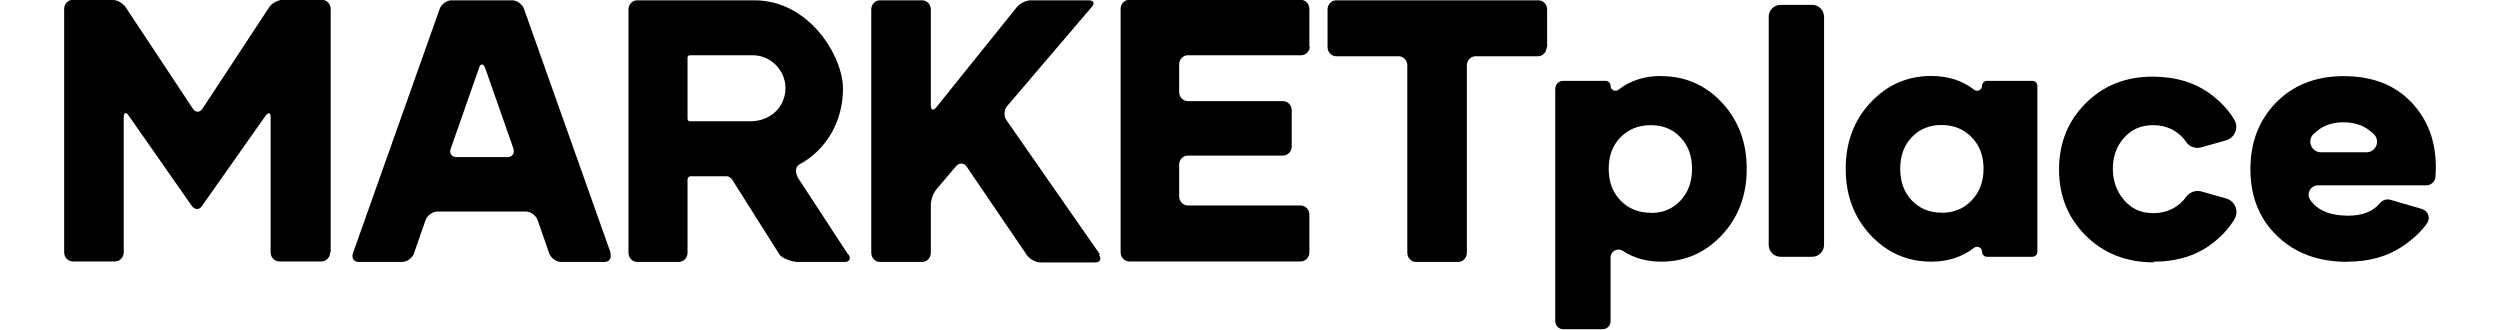
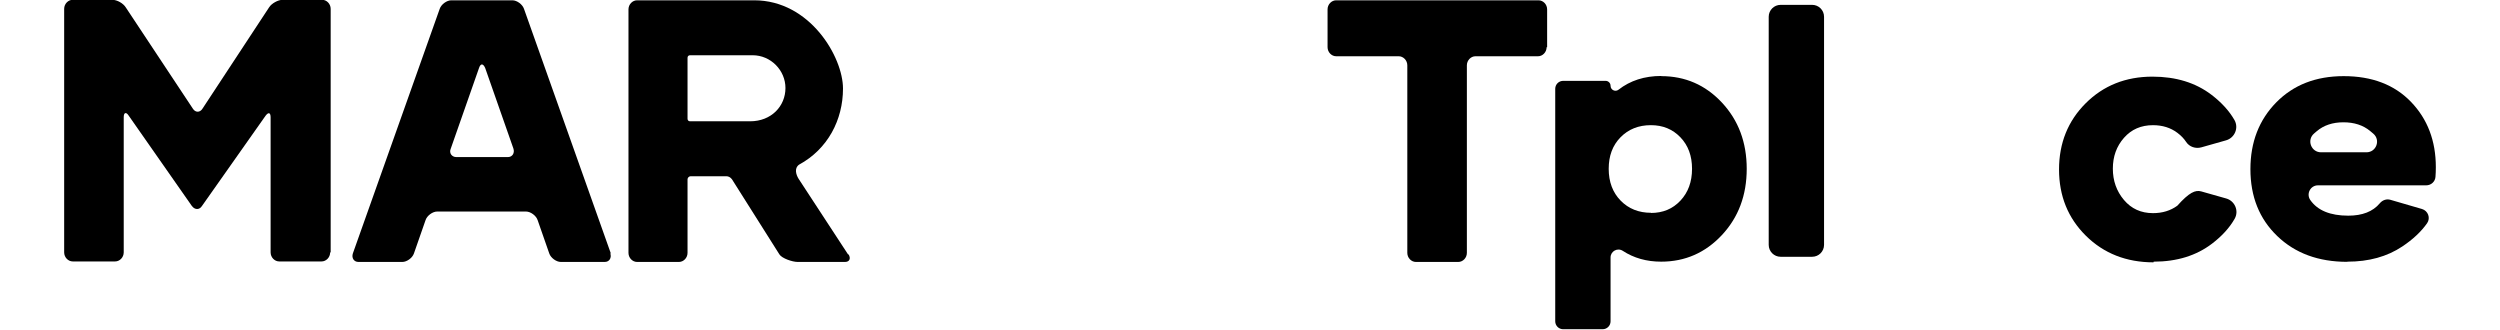
<svg xmlns="http://www.w3.org/2000/svg" fill="none" viewBox="0 0 1502 198" height="198" width="1502">
  <g clip-path="url(#clip0_254_48)">
    <path fill="black" d="M929.514 28.348V5.632C929.514 2.603 927.088 0.18 924.359 0.18H802.754C800.024 0.18 797.598 2.603 797.598 5.632V28.348C797.598 31.377 800.024 33.8 802.754 33.8H840.357C843.086 33.8 845.513 36.223 845.513 39.252V151.925C845.513 154.954 847.939 157.377 850.668 157.377H876.141C878.871 157.377 881.297 154.954 881.297 151.925V39.252C881.297 36.223 883.723 33.8 886.452 33.8H924.056C926.785 33.8 929.211 31.377 929.211 28.348H929.514Z" />
-     <path fill="black" d="M786.681 28.349V5.329C786.681 2.301 784.255 -0.123 781.526 -0.123H678.419C675.69 -0.123 673.263 2.301 673.263 5.329V151.623C673.263 154.651 675.69 157.075 678.419 157.075H781.526C784.255 157.075 786.681 154.651 786.681 151.623V128.906C786.681 125.877 784.255 123.454 781.526 123.454H713.596C710.867 123.454 708.441 121.031 708.441 118.002V98.921C708.441 95.892 710.867 93.469 713.596 93.469H770.912C773.641 93.469 776.067 91.046 776.067 88.017V66.209C776.067 63.18 773.641 60.757 770.912 60.757H713.596C710.867 60.757 708.441 58.334 708.441 55.305V38.647C708.441 35.618 710.867 33.195 713.596 33.195H781.829C784.558 33.195 786.984 30.772 786.984 27.743L786.681 28.349Z" />
-     <path fill="black" d="M660.83 152.834L604.728 72.267C602.908 69.844 603.211 65.906 605.031 63.786L655.978 4.118C657.797 1.997 657.191 0.18 654.158 0.18H619.284C616.555 0.18 612.612 1.997 610.793 4.421L562.575 64.392C560.756 66.815 559.239 66.209 559.239 63.18V5.632C559.239 2.603 556.813 0.18 554.084 0.18H528.611C525.881 0.18 523.455 2.603 523.455 5.632V151.925C523.455 154.954 525.881 157.377 528.611 157.377H554.084C556.813 157.377 559.239 154.954 559.239 151.925V123.151C559.239 120.122 560.756 115.882 562.575 113.762L574.402 99.829C576.222 97.709 579.254 97.709 580.771 100.132L616.858 153.137C618.374 155.56 622.317 157.68 625.046 157.68H658.101C660.83 157.68 662.043 155.56 660.224 153.137L660.83 152.834Z" />
    <path fill="black" d="M509.809 152.834H509.505L479.786 107.401C478.27 104.978 477.057 101.041 480.09 98.921C497.375 89.531 506.473 71.964 506.473 53.185C506.473 34.406 486.761 0.18 453.1 0.18H382.745C380.015 0.18 377.589 2.603 377.589 5.632V151.925C377.589 154.954 380.015 157.377 382.745 157.377H407.915C410.644 157.377 413.07 154.954 413.07 151.925V107.704C413.07 106.796 413.98 105.887 414.89 105.887H436.421C437.634 105.887 438.847 106.493 439.757 107.704L468.263 152.834C469.779 155.257 476.147 157.377 479.18 157.377H507.686C510.415 157.377 511.325 155.257 509.809 152.834ZM450.674 72.873H414.587C413.677 72.873 413.07 72.267 413.07 71.358V34.709C413.07 33.8 413.677 33.195 414.587 33.195H452.19C463.107 33.195 471.902 42.281 471.902 52.882C471.902 63.786 463.411 72.873 450.674 72.873Z" />
    <path fill="black" d="M366.976 152.228L314.816 5.329C313.906 2.603 310.57 0.18 307.841 0.18H271.147C268.418 0.18 265.082 2.603 264.172 5.329L212.012 152.228C211.102 154.954 212.619 157.377 215.348 157.377H241.731C244.46 157.377 247.796 154.954 248.706 152.228L255.681 132.238C256.591 129.512 259.926 127.089 262.656 127.089H316.029C318.758 127.089 322.094 129.512 323.004 132.238L329.978 152.228C330.888 154.954 334.224 157.377 336.953 157.377H363.337C366.066 157.377 367.582 154.954 366.672 152.228H366.976ZM305.111 94.377H274.179C271.45 94.377 269.631 91.954 270.844 89.228L287.826 40.767C288.736 38.041 290.252 38.041 291.465 40.767L308.447 89.228C309.357 91.954 307.841 94.377 305.111 94.377Z" />
    <path fill="black" d="M198.669 151.623V5.329C198.669 2.301 196.243 -0.123 193.513 -0.123H169.859C167.13 -0.123 163.188 1.998 161.672 4.421L121.642 65.3C120.126 67.724 117.396 67.724 115.88 65.3L75.547 4.421C74.031 1.998 70.392 -0.123 67.359 -0.123H43.705C40.976 -0.123 38.55 2.301 38.55 5.329V151.623C38.55 154.651 40.976 157.075 43.705 157.075H69.179C71.908 157.075 74.334 154.651 74.334 151.623V70.45C74.334 67.421 75.85 67.118 77.367 69.541L115.273 123.757C117.093 126.18 119.822 126.18 121.339 123.757L159.549 69.541C161.368 67.118 162.581 67.724 162.581 70.45V151.623C162.581 154.651 165.007 157.075 167.737 157.075H193.21C195.939 157.075 198.365 154.651 198.365 151.623H198.669Z" />
    <path fill="black" d="M998.035 45.74C1012.43 45.74 1024.59 51.004 1034.53 61.636C1044.46 72.267 1049.43 85.527 1049.43 101.422C1049.43 117.318 1044.46 130.578 1034.53 141.209C1024.59 151.841 1012.43 157.205 998.035 157.205C989.262 157.205 981.577 155.03 974.981 150.714C971.818 148.645 967.627 150.905 967.627 154.682V193.048C967.627 195.68 965.49 197.8 962.854 197.8H939.155C936.52 197.8 934.382 195.665 934.382 193.033V53.343C934.382 50.71 936.52 48.575 939.155 48.575H964.649C966.296 48.575 967.627 49.908 967.627 51.549C967.627 54.009 970.457 55.414 972.398 53.9C979.427 48.411 987.988 45.64 998.138 45.64L998.035 45.74ZM991.852 127.946C999.048 127.946 1004.93 125.517 1009.59 120.556C1014.25 115.594 1016.58 109.216 1016.58 101.422C1016.58 93.629 1014.25 87.35 1009.59 82.489C1004.92 77.631 999.048 75.199 991.852 75.199C984.452 75.199 978.369 77.628 973.605 82.489C968.84 87.347 966.508 93.626 966.508 101.422C966.508 109.319 968.941 115.697 973.705 120.556C978.469 125.414 984.552 127.846 991.952 127.846L991.852 127.946Z" />
    <path fill="black" d="M1069.8 2.915H1088.74C1092.69 2.915 1095.89 6.117 1095.89 10.063V147.122C1095.89 151.068 1092.69 154.27 1088.74 154.27H1069.8C1065.85 154.27 1062.64 151.068 1062.64 147.122V10.063C1062.64 6.114 1065.85 2.915 1069.8 2.915Z" />
-     <path fill="black" d="M1160.29 157.205C1145.9 157.205 1133.74 151.838 1123.8 141.209C1113.87 130.578 1108.9 117.318 1108.9 101.422C1108.9 85.527 1113.87 72.267 1123.8 61.636C1133.74 51.004 1145.9 45.64 1160.29 45.64C1170.44 45.64 1179.01 48.411 1186.04 53.9C1187.98 55.414 1190.81 54.012 1190.81 51.549C1190.81 49.905 1192.14 48.575 1193.78 48.575H1221.07C1222.72 48.575 1224.05 49.908 1224.05 51.549V151.292C1224.05 152.937 1222.72 154.267 1221.07 154.267H1193.78C1192.14 154.267 1190.81 152.934 1190.81 151.292V151.223C1190.81 148.769 1187.99 147.355 1186.05 148.86C1178.9 154.406 1170.35 157.205 1160.4 157.205H1160.29ZM1166.28 127.846C1173.67 127.846 1179.76 125.417 1184.52 120.456C1189.29 115.494 1191.72 109.116 1191.72 101.322C1191.72 93.529 1189.29 87.25 1184.52 82.389C1179.76 77.531 1173.67 75.099 1166.38 75.099C1159.18 75.099 1153.3 77.528 1148.64 82.389C1143.98 87.25 1141.65 93.526 1141.65 101.322C1141.65 109.219 1143.98 115.597 1148.64 120.456C1153.3 125.314 1159.18 127.746 1166.38 127.746L1166.28 127.846Z" />
-     <path fill="black" d="M1293.83 157.611C1277.52 157.611 1263.93 152.244 1253.18 141.615C1242.44 130.984 1237.07 117.724 1237.07 101.828C1237.07 85.933 1242.44 72.673 1253.08 62.041C1263.73 51.41 1277.11 46.046 1293.22 46.046C1307.31 46.046 1319.17 49.69 1328.7 56.98C1334.77 61.627 1339.36 66.688 1342.47 72.131C1345.16 76.843 1342.62 82.838 1337.4 84.319L1322.59 88.517C1319.15 89.492 1315.36 88.256 1313.42 85.258C1312.12 83.262 1310.35 81.435 1308.12 79.763C1304.07 76.725 1299.2 75.208 1293.52 75.208C1286.33 75.208 1280.55 77.74 1276.09 82.801C1271.63 87.862 1269.4 94.038 1269.4 101.329C1269.4 108.619 1271.63 114.895 1276.09 120.159C1280.55 125.423 1286.33 128.055 1293.52 128.055C1299.2 128.055 1304.07 126.538 1308.12 123.6C1310.2 122.094 1311.88 120.426 1313.16 118.614C1315.31 115.567 1318.97 113.992 1322.56 115.01L1337.51 119.247C1342.72 120.725 1345.27 126.707 1342.59 131.417C1339.52 136.815 1335 141.8 1329 146.377C1319.57 153.564 1307.92 157.211 1293.93 157.211L1293.83 157.611Z" />
+     <path fill="black" d="M1293.83 157.611C1277.52 157.611 1263.93 152.244 1253.18 141.615C1242.44 130.984 1237.07 117.724 1237.07 101.828C1237.07 85.933 1242.44 72.673 1253.08 62.041C1263.73 51.41 1277.11 46.046 1293.22 46.046C1307.31 46.046 1319.17 49.69 1328.7 56.98C1334.77 61.627 1339.36 66.688 1342.47 72.131C1345.16 76.843 1342.62 82.838 1337.4 84.319L1322.59 88.517C1319.15 89.492 1315.36 88.256 1313.42 85.258C1312.12 83.262 1310.35 81.435 1308.12 79.763C1304.07 76.725 1299.2 75.208 1293.52 75.208C1286.33 75.208 1280.55 77.74 1276.09 82.801C1271.63 87.862 1269.4 94.038 1269.4 101.329C1269.4 108.619 1271.63 114.895 1276.09 120.159C1280.55 125.423 1286.33 128.055 1293.52 128.055C1299.2 128.055 1304.07 126.538 1308.12 123.6C1315.31 115.567 1318.97 113.992 1322.56 115.01L1337.51 119.247C1342.72 120.725 1345.27 126.707 1342.59 131.417C1339.52 136.815 1335 141.8 1329 146.377C1319.57 153.564 1307.92 157.211 1293.93 157.211L1293.83 157.611Z" />
    <path fill="black" d="M1410.23 157.308C1392.9 157.308 1378.91 152.143 1368.17 141.818C1357.42 131.493 1352.05 118.127 1352.05 101.625C1352.05 85.427 1357.22 72.064 1367.56 61.536C1377.9 51.007 1391.38 45.743 1408.1 45.743C1425.13 45.743 1438.61 50.907 1448.55 61.233C1458.48 71.558 1463.45 84.618 1463.45 100.414C1463.45 102.507 1463.37 104.472 1463.23 106.311C1463.01 109.173 1460.56 111.348 1457.69 111.348H1392.64C1388.11 111.348 1385.44 116.449 1388.02 120.162C1392.38 126.435 1399.99 129.573 1410.84 129.573C1419.29 129.573 1425.63 127.113 1429.79 122.131C1431.35 120.262 1433.78 119.35 1436.12 120.032L1455.12 125.565C1458.79 126.632 1460.4 130.993 1458.2 134.113C1454.66 139.153 1449.7 143.826 1443.28 148.1C1434.16 154.176 1423.21 157.211 1410.34 157.211L1410.23 157.308ZM1421.76 91.5C1427.7 91.5 1430.4 84.103 1425.86 80.287L1424.02 78.742C1419.76 75.199 1414.39 73.478 1407.9 73.478C1401.41 73.478 1396.04 75.302 1391.89 78.845L1390.28 80.224C1385.76 84.1 1388.51 91.5 1394.47 91.5H1421.76Z" />
  </g>
  <defs>
    <clipPath id="clip0_254_48">
      <rect fill="white" height="198" width="1502" />
    </clipPath>
  </defs>
</svg>